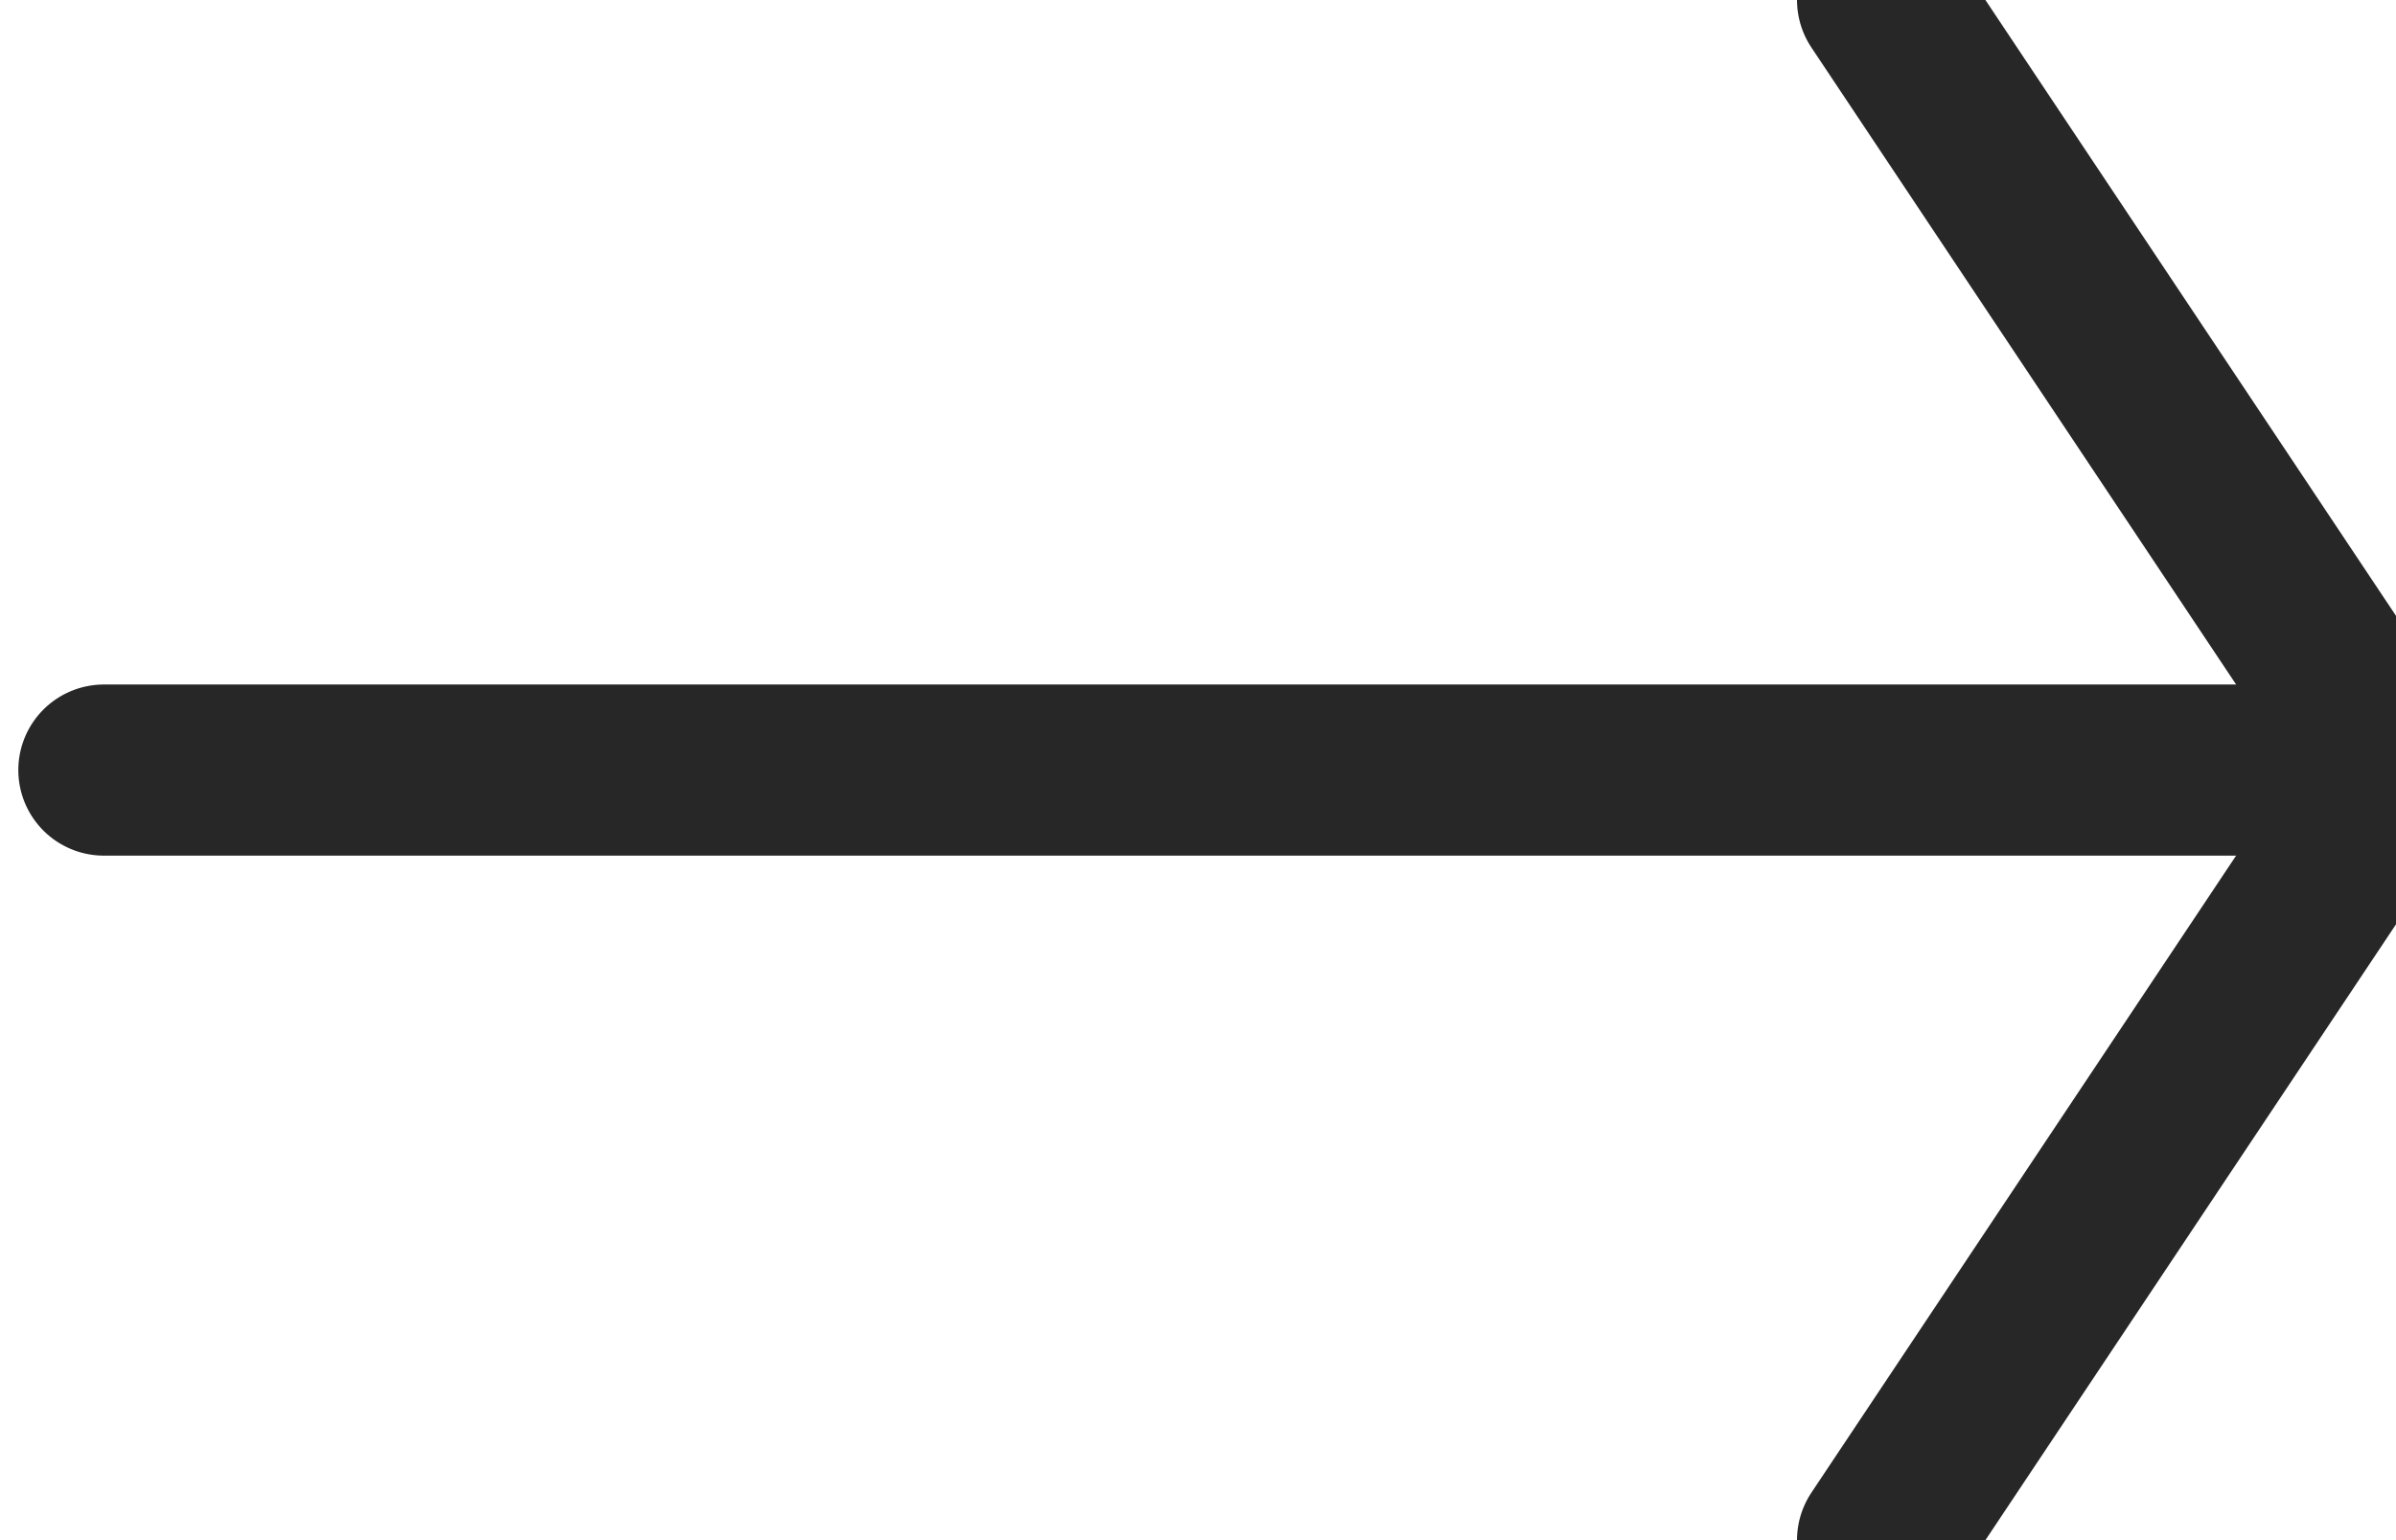
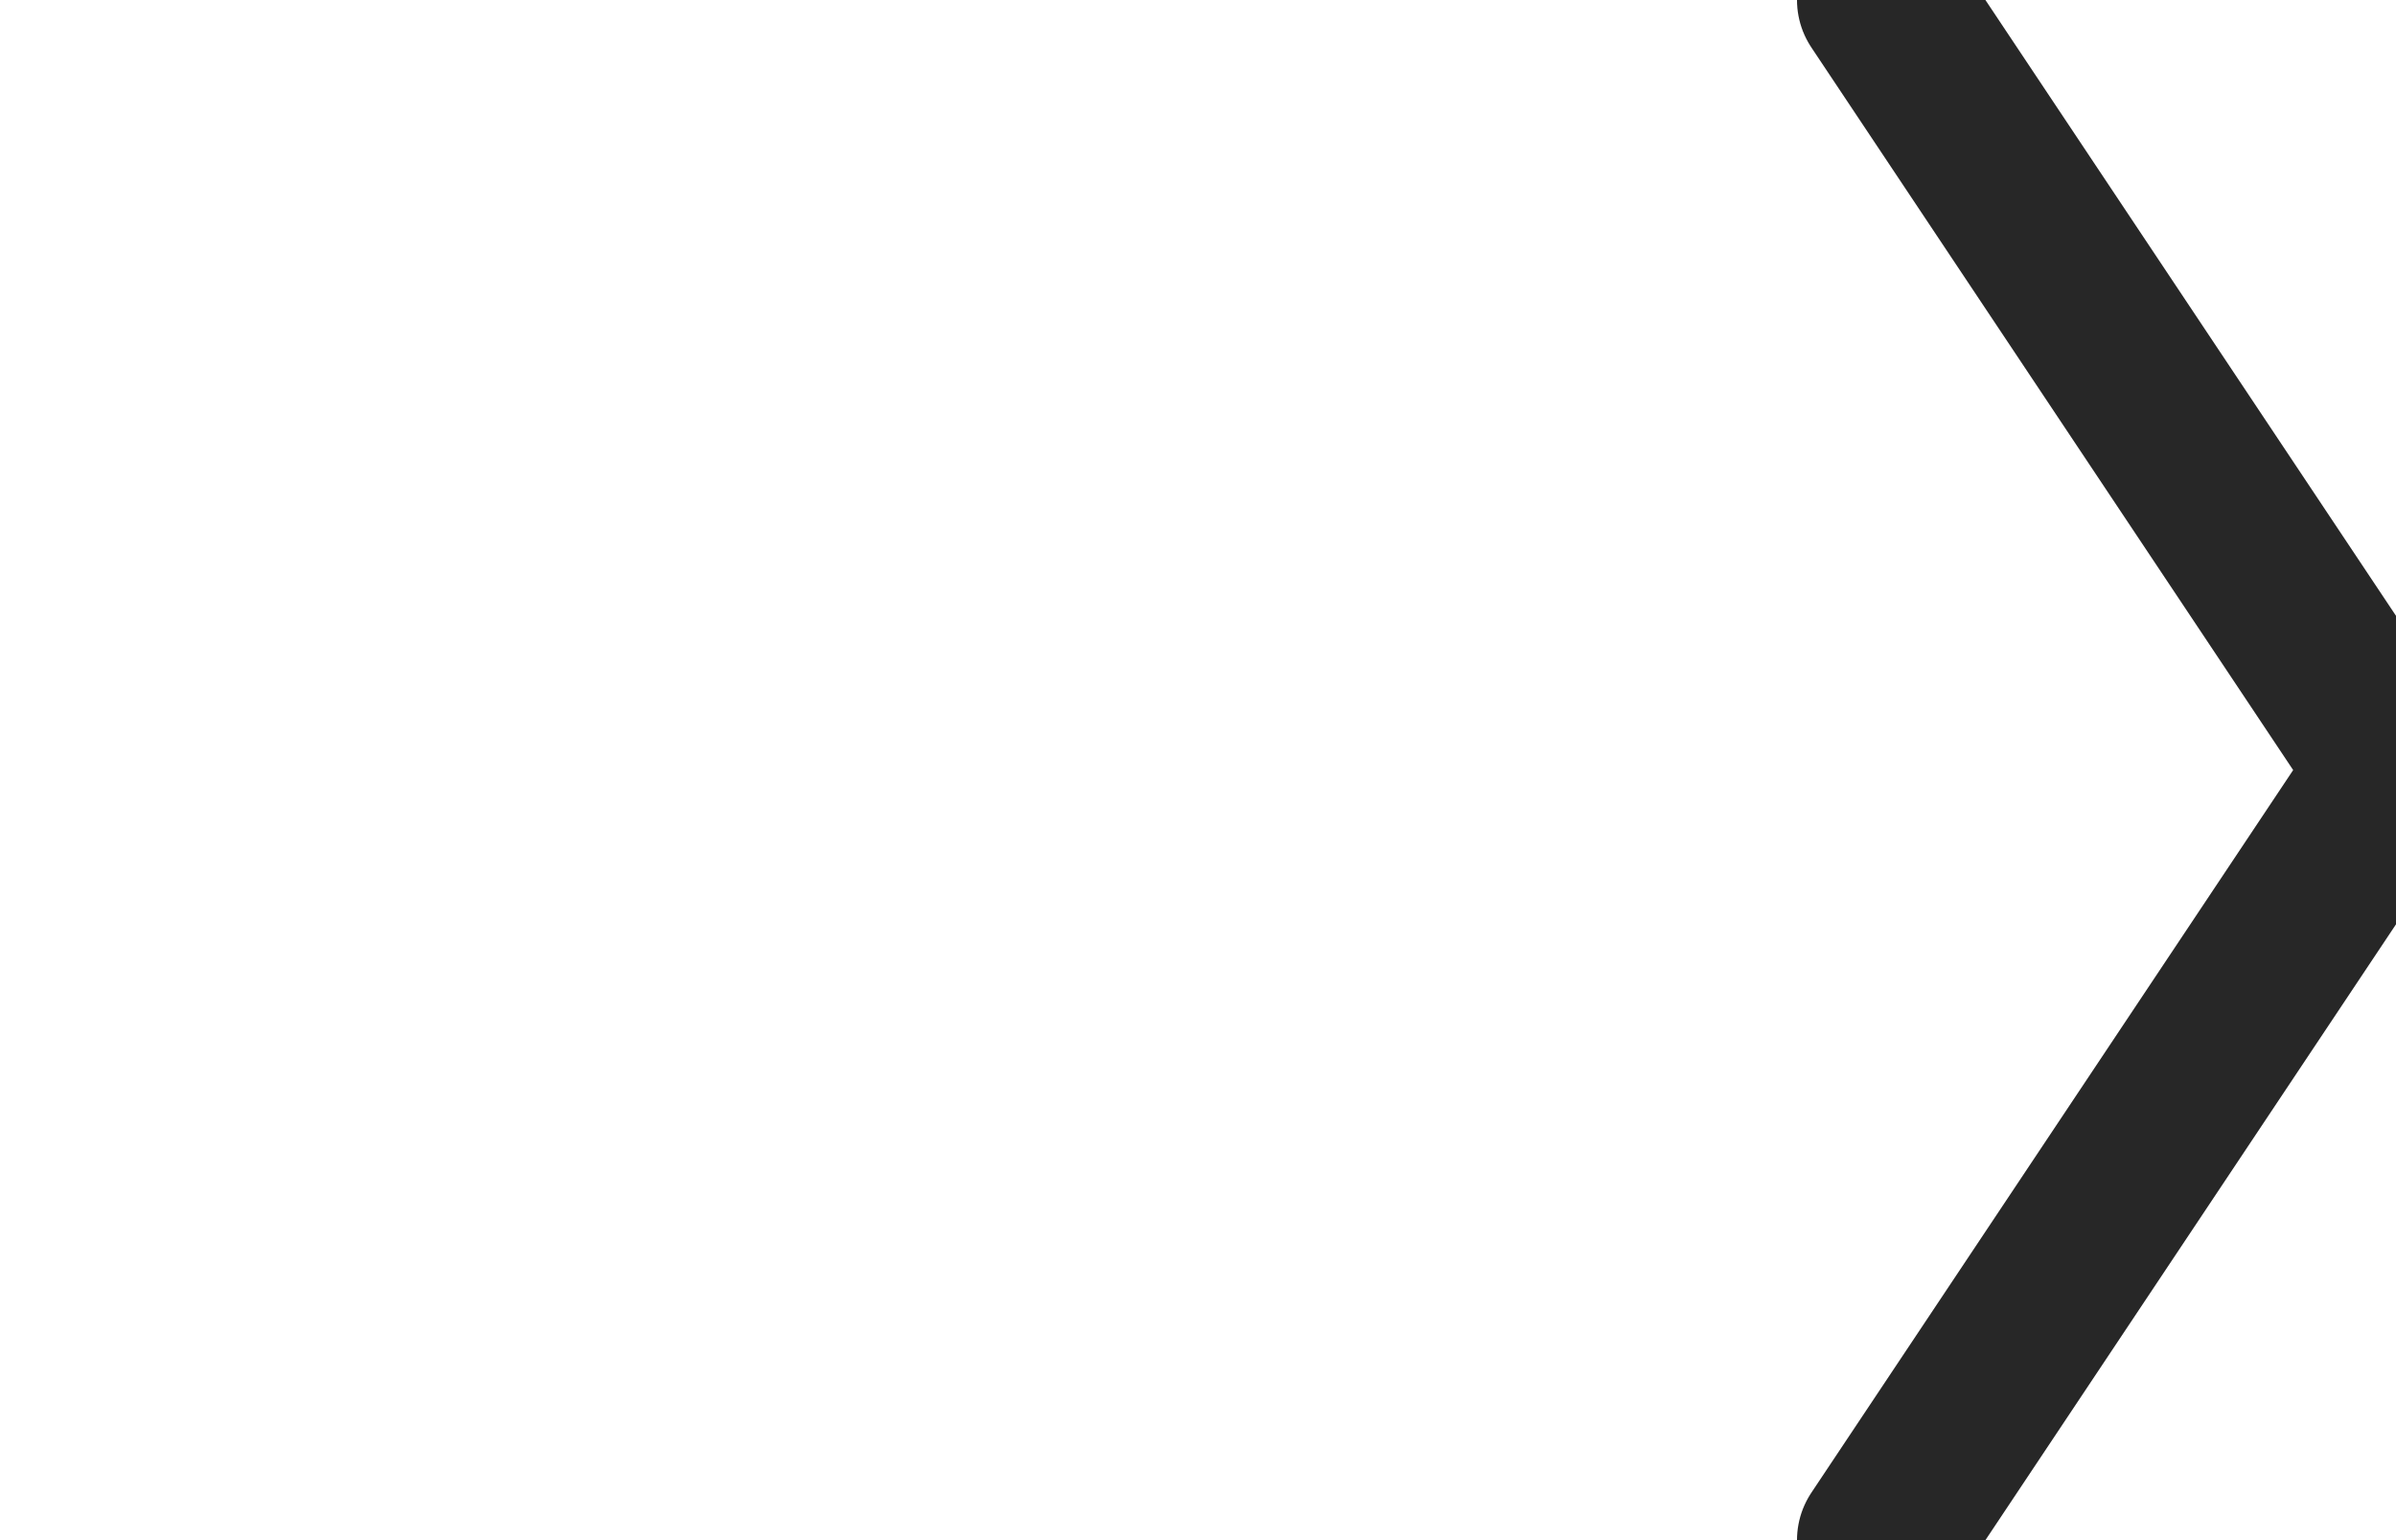
<svg xmlns="http://www.w3.org/2000/svg" width="14" height="9" viewBox="0 0 14 9">
  <g fill="none" stroke="#272727" stroke-linecap="round">
    <path d="M11 0l3 4.5L11 9" />
-     <path d="M.607 4.5H14" />
  </g>
</svg>